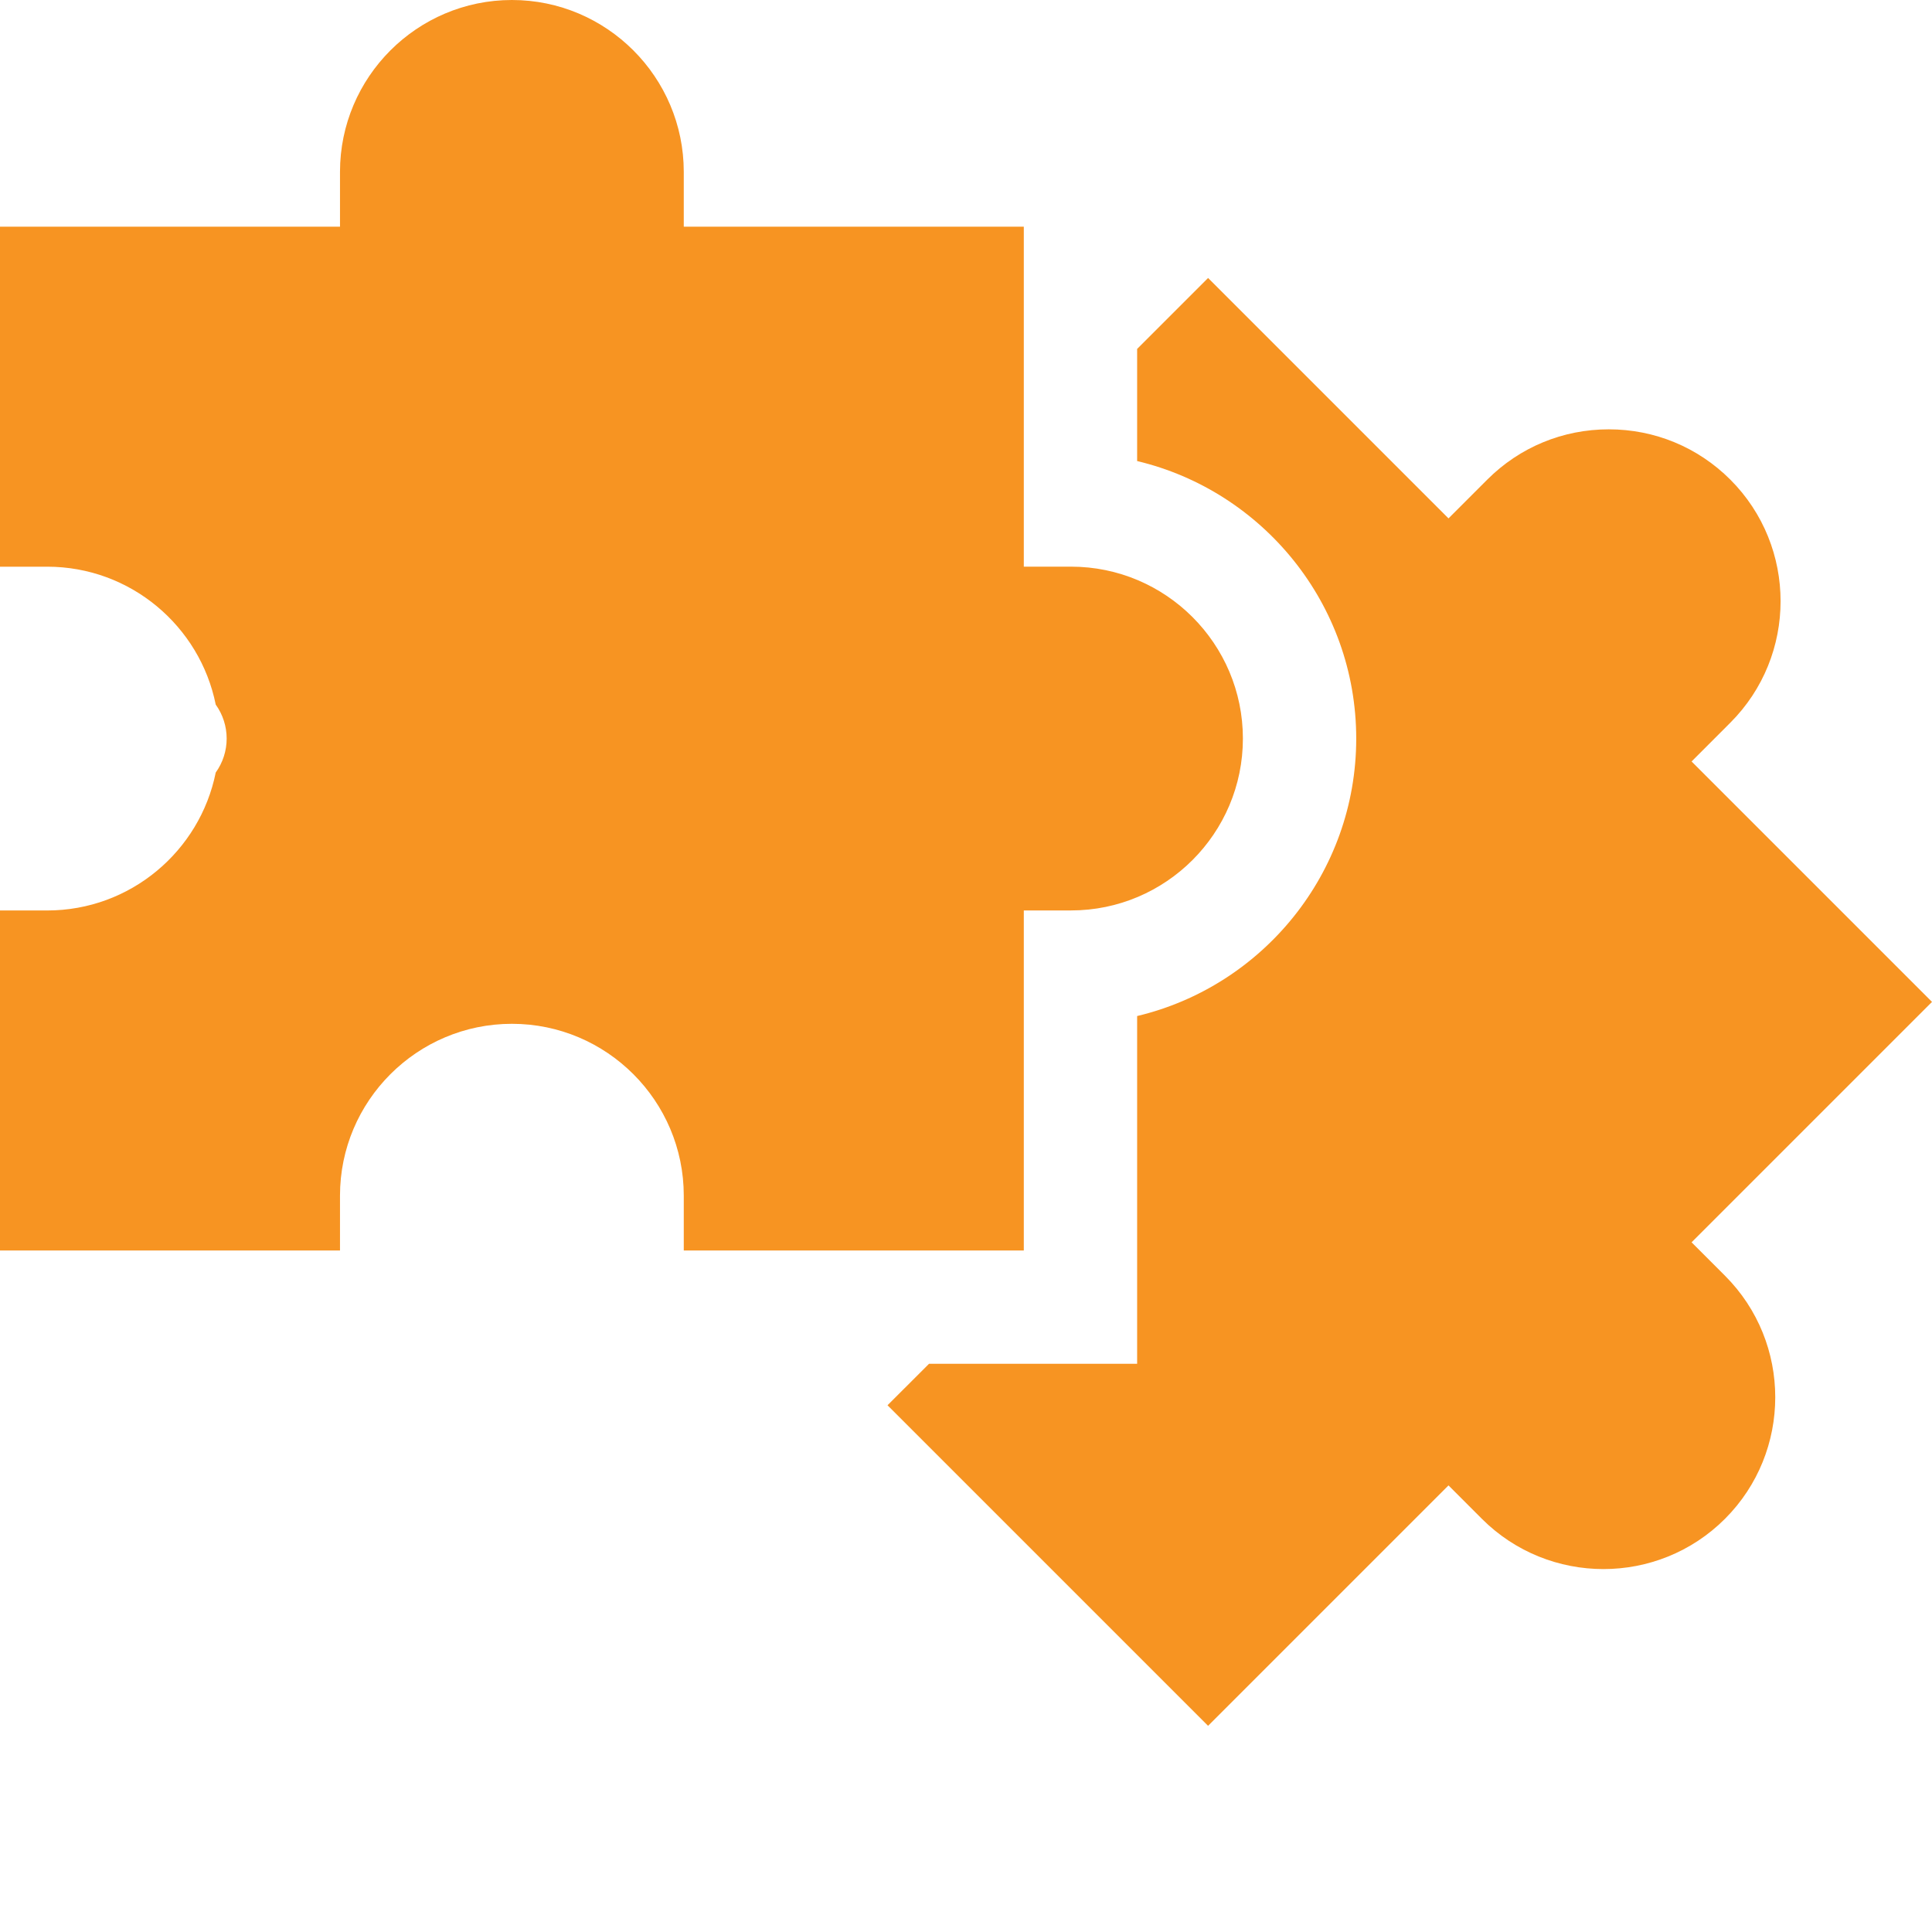
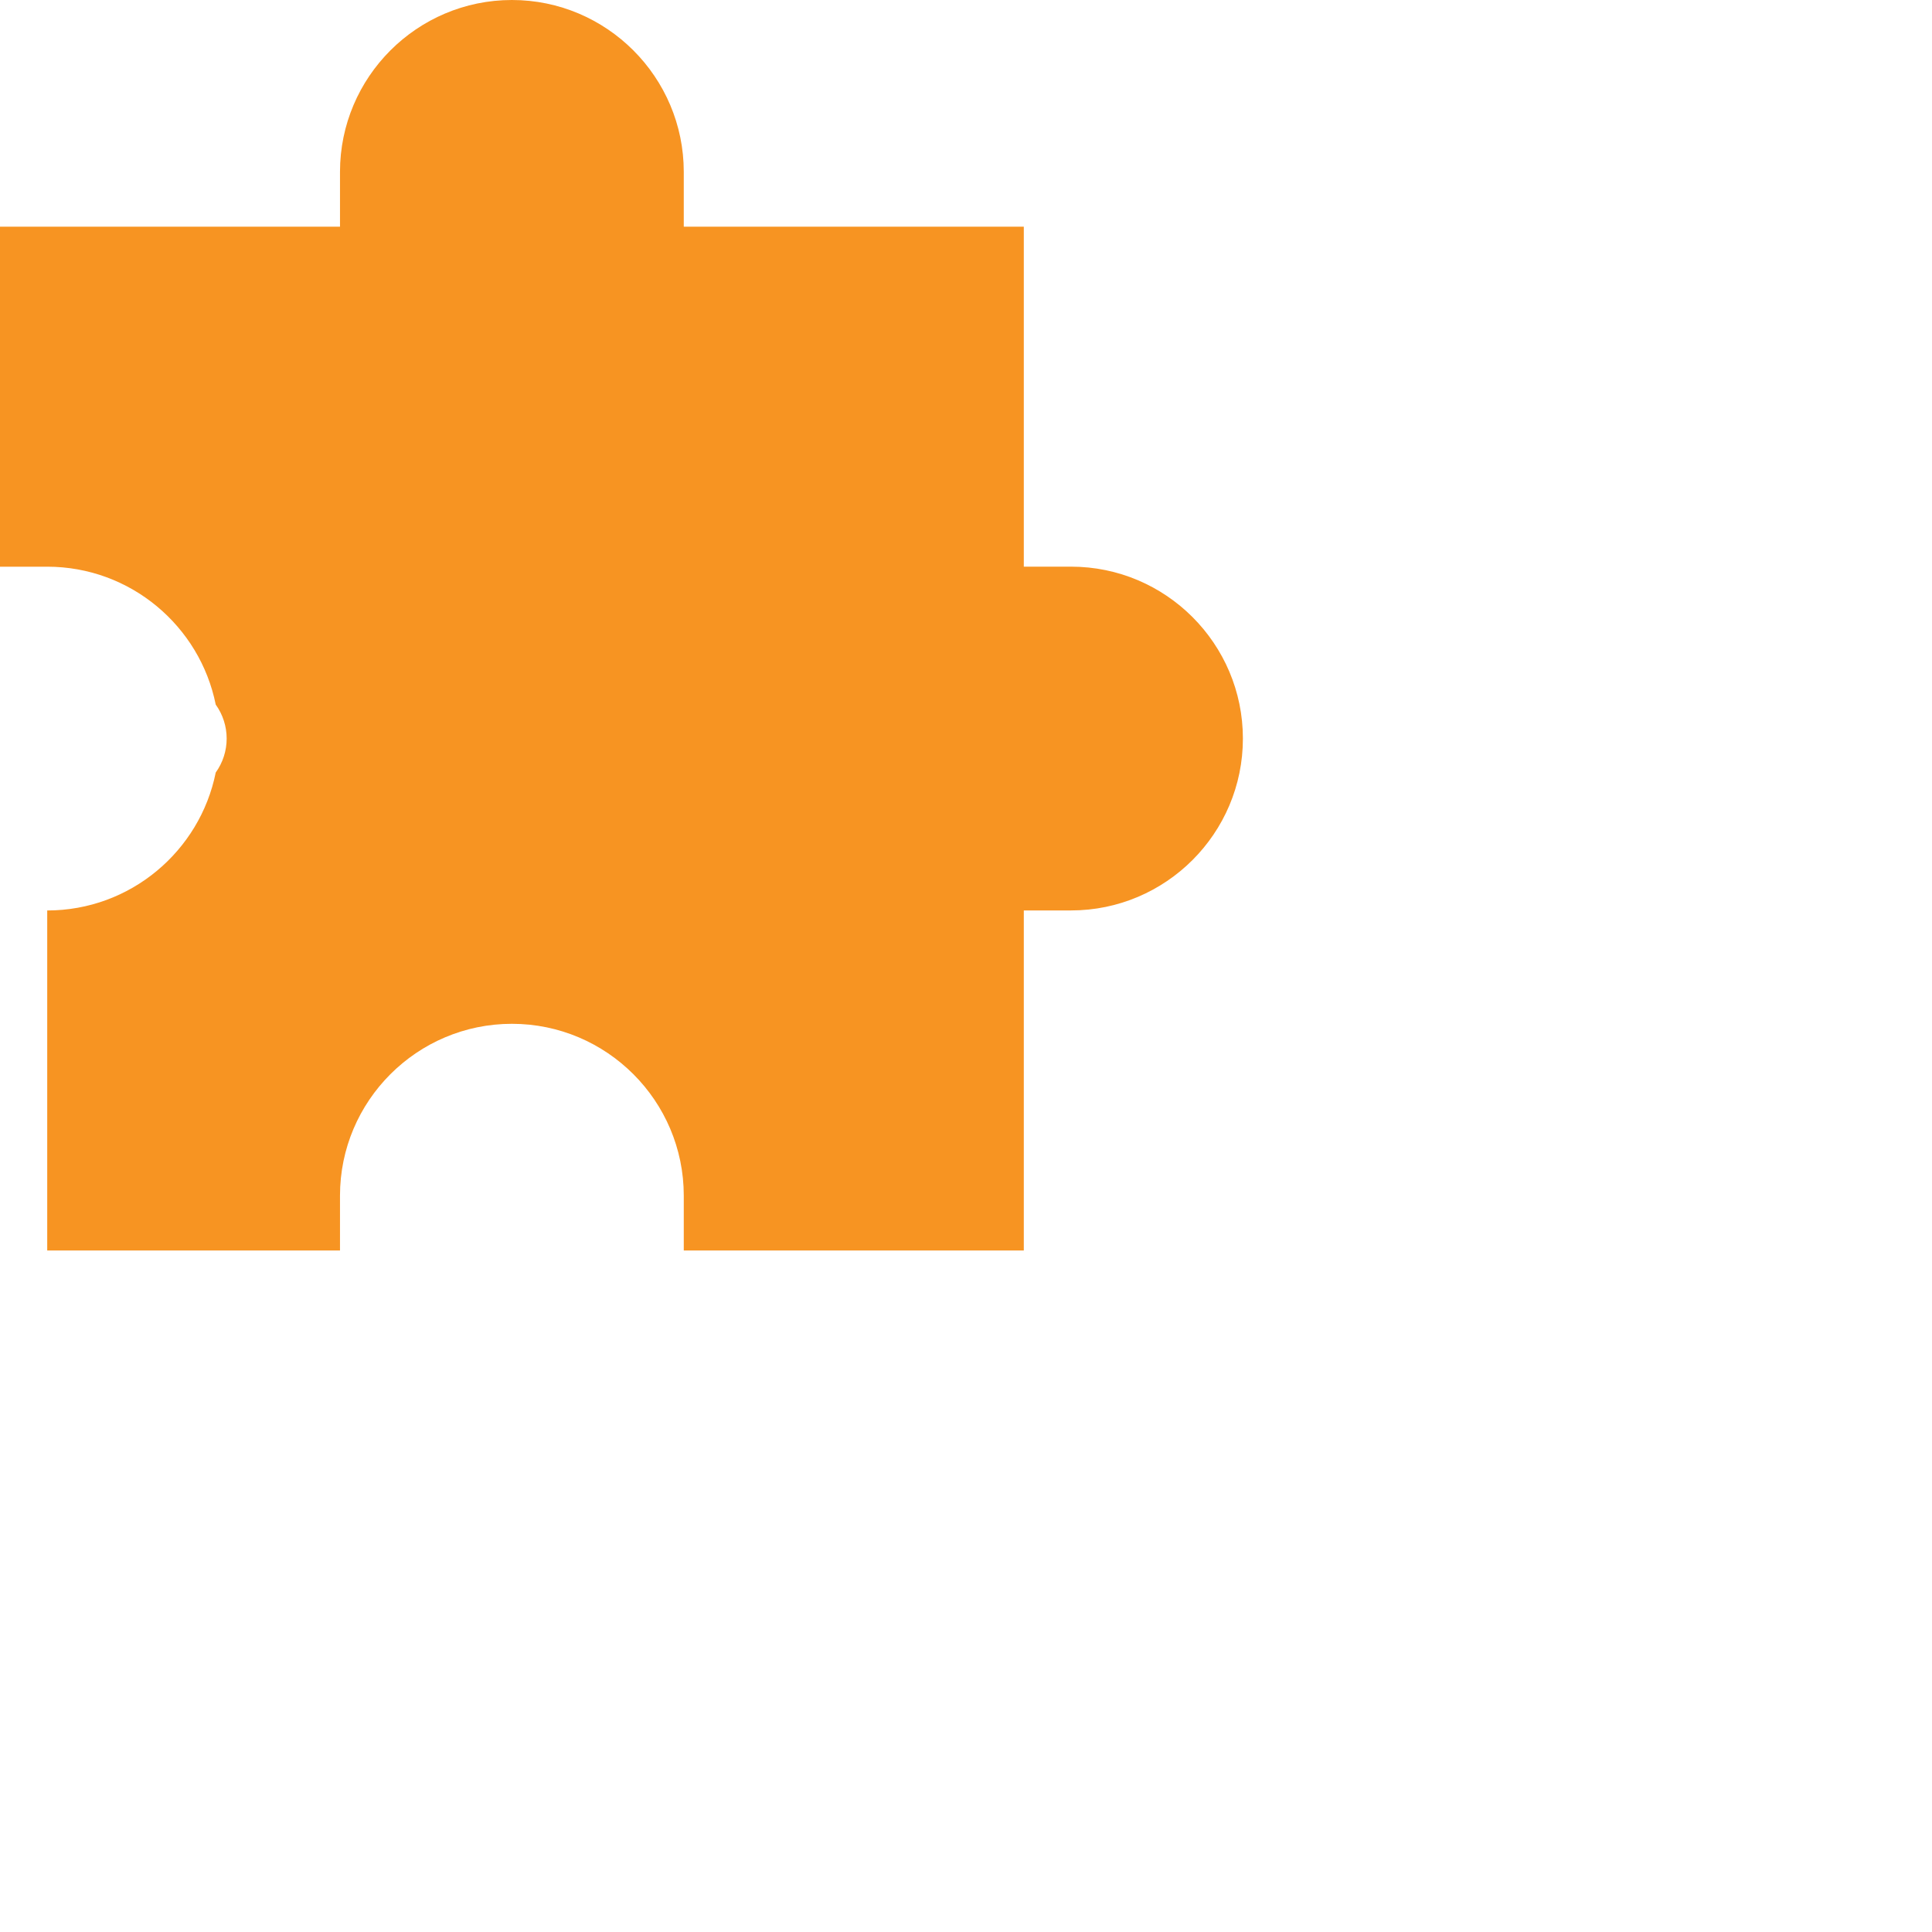
<svg xmlns="http://www.w3.org/2000/svg" width="50" height="50" viewBox="0 0 50 50" fill="none">
-   <path d="M43.778 32.151L50 25.929L43.778 19.707L44.78 18.704C46.515 16.97 46.515 14.148 44.781 12.413C43.94 11.573 42.823 11.111 41.635 11.111C40.447 11.111 39.33 11.573 38.49 12.413L37.487 13.416L31.265 7.194L29.429 9.03V11.932C32.677 12.706 35.099 15.633 35.099 19.114C35.099 22.596 32.677 25.522 29.429 26.295V35.295H24.043L22.969 36.368L31.265 44.664L37.487 38.442L38.351 39.307C40.086 41.041 42.908 41.041 44.642 39.307C46.377 37.572 46.377 34.75 44.642 33.015L43.778 32.151Z" fill="#F79422" />
-   <path d="M26.496 32.362V23.562H27.718C30.171 23.562 32.166 21.567 32.166 19.114C32.166 16.661 30.171 14.665 27.718 14.665H26.496V5.866H17.696V4.449C17.696 1.996 15.701 0 13.248 0C10.795 0 8.799 1.996 8.799 4.449V5.866H0V14.666H1.222C3.375 14.666 5.174 16.202 5.583 18.235C5.767 18.491 5.866 18.799 5.866 19.114C5.866 19.43 5.767 19.737 5.583 19.993C5.174 22.026 3.375 23.563 1.222 23.563H0V32.362H8.799V30.944C8.799 28.491 10.795 26.496 13.248 26.496C15.701 26.496 17.696 28.491 17.696 30.944V32.362H26.496Z" fill="#F79422" />
+   <path d="M26.496 32.362V23.562H27.718C30.171 23.562 32.166 21.567 32.166 19.114C32.166 16.661 30.171 14.665 27.718 14.665H26.496V5.866H17.696V4.449C17.696 1.996 15.701 0 13.248 0C10.795 0 8.799 1.996 8.799 4.449V5.866H0V14.666H1.222C3.375 14.666 5.174 16.202 5.583 18.235C5.767 18.491 5.866 18.799 5.866 19.114C5.866 19.43 5.767 19.737 5.583 19.993C5.174 22.026 3.375 23.563 1.222 23.563V32.362H8.799V30.944C8.799 28.491 10.795 26.496 13.248 26.496C15.701 26.496 17.696 28.491 17.696 30.944V32.362H26.496Z" fill="#F79422" />
</svg>